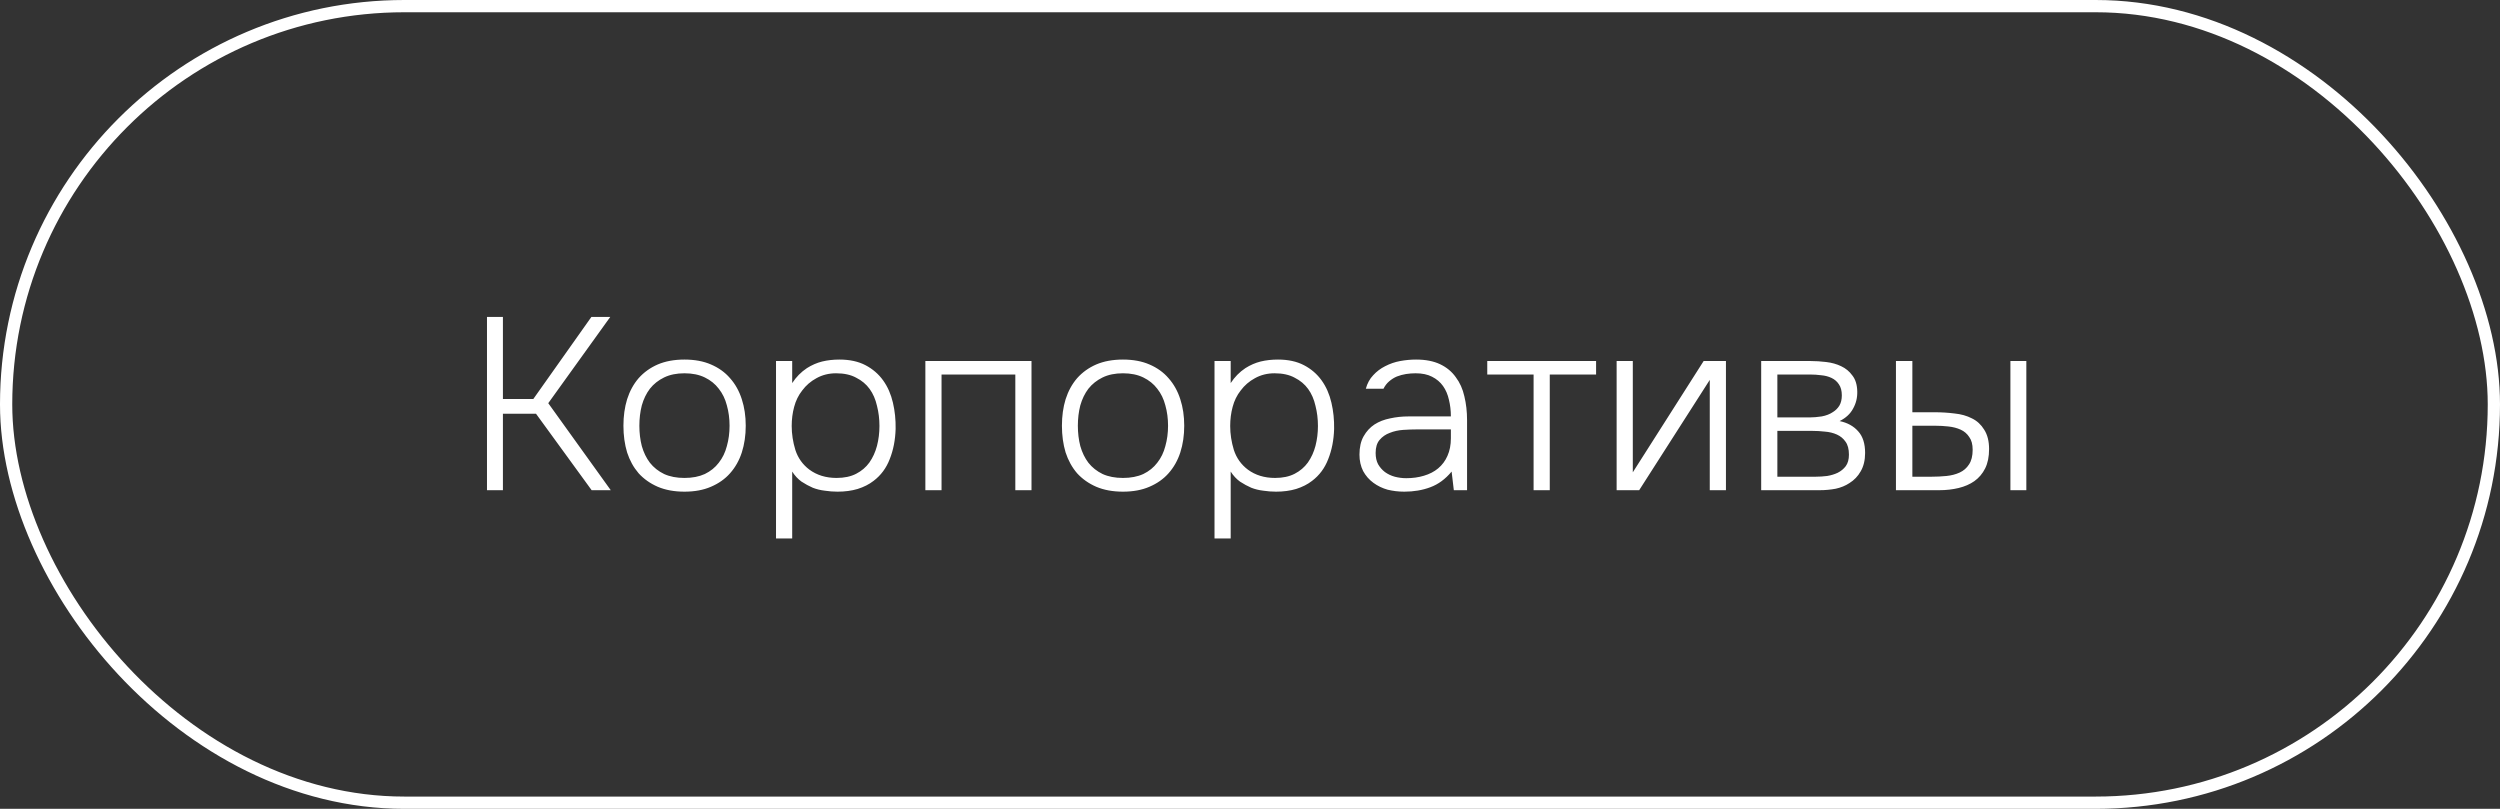
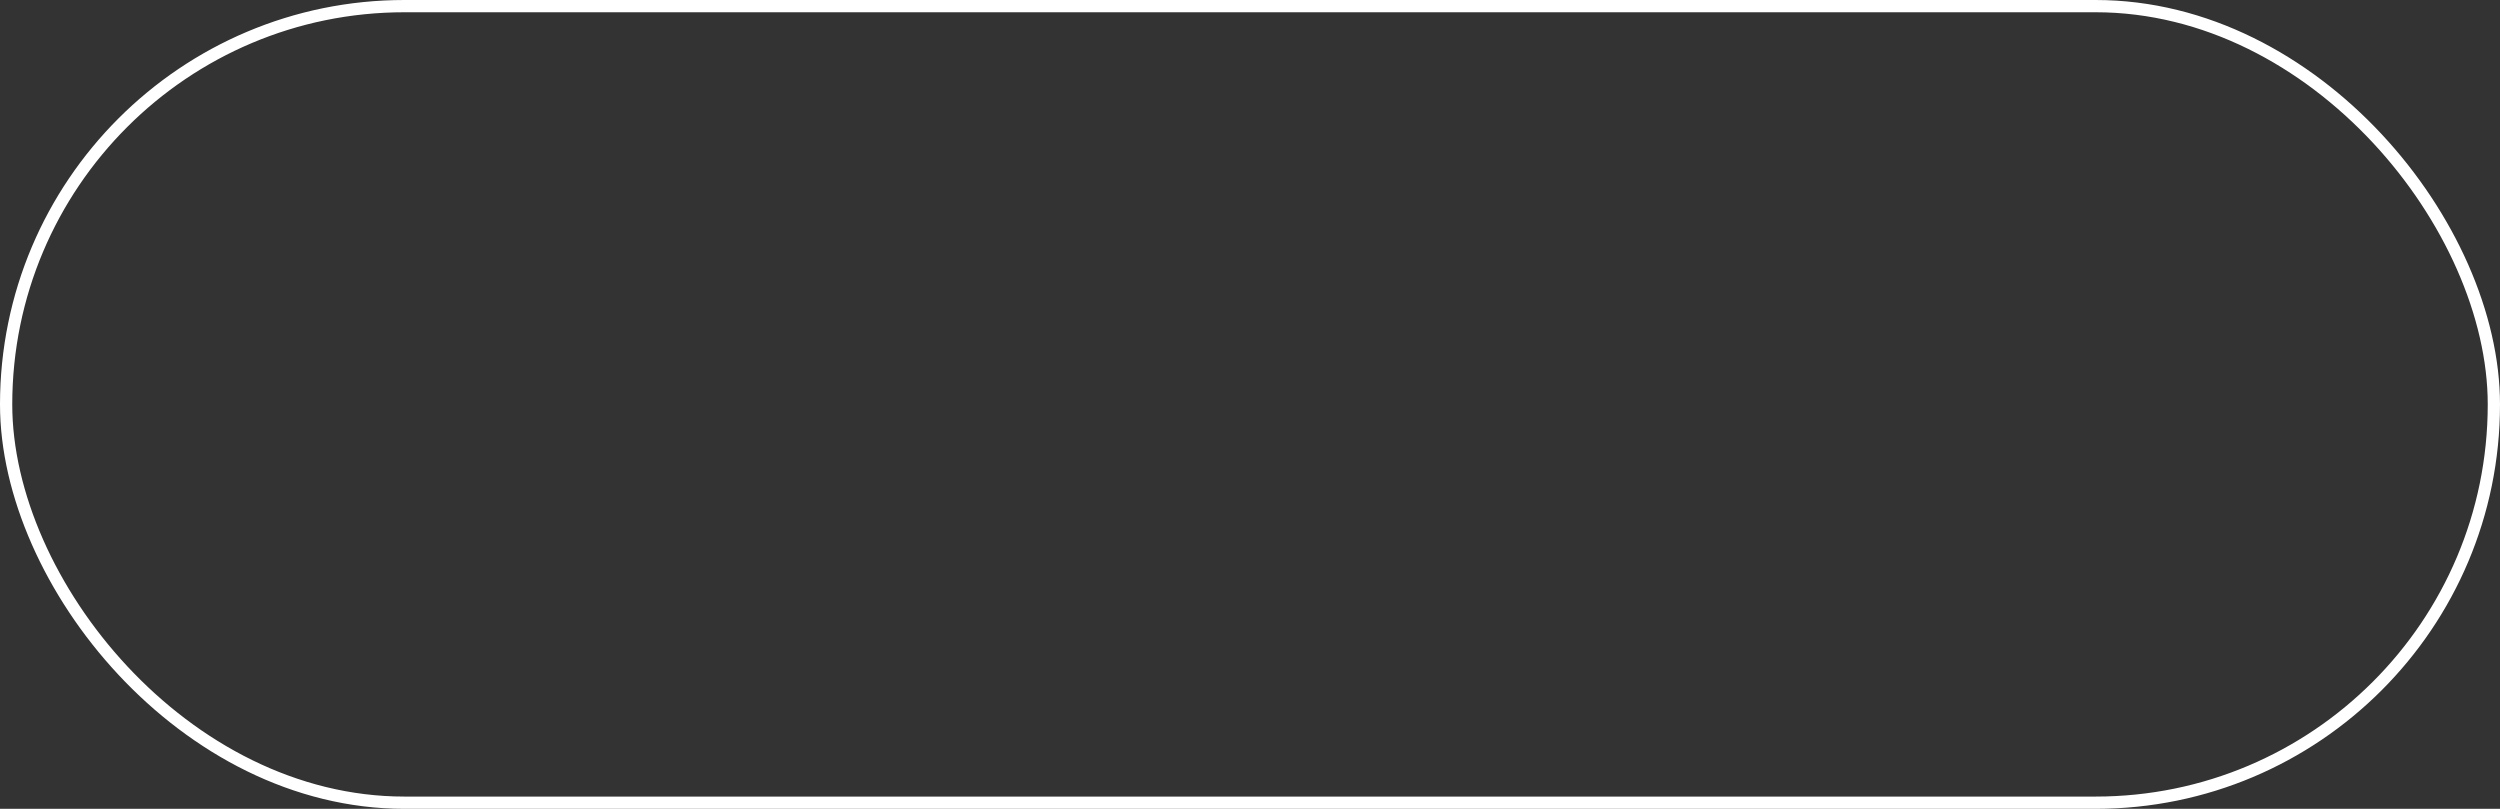
<svg xmlns="http://www.w3.org/2000/svg" width="204" height="66" viewBox="0 0 204 66" fill="none">
  <rect x="0" y="0" width="204" height="66" fill="#333333" stroke="none" />
-   <path d="M39.738 40V25.86H41.038V32.56H43.518L48.258 25.86H49.798L44.738 32.9L49.838 40H48.278L43.738 33.76H41.038V40H39.738ZM55.852 29.34C56.679 29.34 57.399 29.473 58.012 29.74C58.639 30.007 59.159 30.38 59.572 30.86C59.999 31.34 60.319 31.913 60.532 32.58C60.745 33.233 60.852 33.953 60.852 34.74C60.852 35.527 60.745 36.253 60.532 36.92C60.319 37.573 59.999 38.14 59.572 38.62C59.159 39.087 58.639 39.453 58.012 39.72C57.399 39.987 56.679 40.12 55.852 40.12C55.025 40.12 54.299 39.987 53.672 39.72C53.059 39.453 52.539 39.087 52.112 38.62C51.699 38.14 51.385 37.573 51.172 36.92C50.972 36.253 50.872 35.527 50.872 34.74C50.872 33.953 50.972 33.233 51.172 32.58C51.385 31.913 51.699 31.34 52.112 30.86C52.539 30.38 53.059 30.007 53.672 29.74C54.299 29.473 55.025 29.34 55.852 29.34ZM55.852 39C56.492 39 57.045 38.893 57.512 38.68C57.979 38.453 58.359 38.147 58.652 37.76C58.959 37.373 59.179 36.92 59.312 36.4C59.459 35.88 59.532 35.327 59.532 34.74C59.532 34.153 59.459 33.6 59.312 33.08C59.179 32.56 58.959 32.107 58.652 31.72C58.359 31.333 57.979 31.027 57.512 30.8C57.045 30.573 56.492 30.46 55.852 30.46C55.212 30.46 54.659 30.573 54.192 30.8C53.725 31.027 53.339 31.333 53.032 31.72C52.739 32.107 52.519 32.56 52.372 33.08C52.239 33.6 52.172 34.153 52.172 34.74C52.172 35.327 52.239 35.88 52.372 36.4C52.519 36.92 52.739 37.373 53.032 37.76C53.339 38.147 53.725 38.453 54.192 38.68C54.659 38.893 55.212 39 55.852 39ZM64.643 43.94H63.323V29.46H64.643V31.26C64.963 30.767 65.363 30.36 65.843 30.04C66.243 29.787 66.656 29.607 67.083 29.5C67.523 29.393 67.996 29.34 68.503 29.34C69.329 29.34 70.036 29.493 70.623 29.8C71.209 30.107 71.689 30.52 72.063 31.04C72.436 31.56 72.703 32.167 72.863 32.86C73.023 33.54 73.096 34.253 73.083 35C73.056 35.907 72.896 36.727 72.603 37.46C72.323 38.193 71.883 38.787 71.283 39.24C70.923 39.52 70.489 39.74 69.983 39.9C69.489 40.047 68.943 40.12 68.343 40.12C67.996 40.12 67.649 40.093 67.303 40.04C66.956 40 66.629 39.92 66.323 39.8C66.016 39.667 65.709 39.5 65.403 39.3C65.109 39.087 64.856 38.813 64.643 38.48V43.94ZM68.263 39C68.889 39 69.423 38.887 69.863 38.66C70.303 38.433 70.663 38.127 70.943 37.74C71.223 37.34 71.429 36.887 71.563 36.38C71.696 35.86 71.763 35.32 71.763 34.76C71.763 34.187 71.696 33.64 71.563 33.12C71.443 32.587 71.243 32.127 70.963 31.74C70.683 31.353 70.316 31.047 69.863 30.82C69.423 30.58 68.876 30.46 68.223 30.46C67.636 30.46 67.103 30.593 66.623 30.86C66.156 31.113 65.769 31.447 65.463 31.86C65.156 32.247 64.936 32.693 64.803 33.2C64.669 33.693 64.603 34.213 64.603 34.76C64.603 35.413 64.703 36.067 64.903 36.72C65.116 37.373 65.496 37.907 66.043 38.32C66.656 38.773 67.396 39 68.263 39ZM75.51 40V29.46H84.17V40H82.85V30.56H76.83V40H75.51ZM91.633 29.34C92.46 29.34 93.18 29.473 93.793 29.74C94.42 30.007 94.94 30.38 95.353 30.86C95.78 31.34 96.1 31.913 96.313 32.58C96.527 33.233 96.633 33.953 96.633 34.74C96.633 35.527 96.527 36.253 96.313 36.92C96.1 37.573 95.78 38.14 95.353 38.62C94.94 39.087 94.42 39.453 93.793 39.72C93.18 39.987 92.46 40.12 91.633 40.12C90.807 40.12 90.08 39.987 89.453 39.72C88.84 39.453 88.32 39.087 87.893 38.62C87.48 38.14 87.167 37.573 86.953 36.92C86.753 36.253 86.653 35.527 86.653 34.74C86.653 33.953 86.753 33.233 86.953 32.58C87.167 31.913 87.48 31.34 87.893 30.86C88.32 30.38 88.84 30.007 89.453 29.74C90.08 29.473 90.807 29.34 91.633 29.34ZM91.633 39C92.273 39 92.827 38.893 93.293 38.68C93.76 38.453 94.14 38.147 94.433 37.76C94.74 37.373 94.96 36.92 95.093 36.4C95.24 35.88 95.313 35.327 95.313 34.74C95.313 34.153 95.24 33.6 95.093 33.08C94.96 32.56 94.74 32.107 94.433 31.72C94.14 31.333 93.76 31.027 93.293 30.8C92.827 30.573 92.273 30.46 91.633 30.46C90.993 30.46 90.44 30.573 89.973 30.8C89.507 31.027 89.12 31.333 88.813 31.72C88.52 32.107 88.3 32.56 88.153 33.08C88.02 33.6 87.953 34.153 87.953 34.74C87.953 35.327 88.02 35.88 88.153 36.4C88.3 36.92 88.52 37.373 88.813 37.76C89.12 38.147 89.507 38.453 89.973 38.68C90.44 38.893 90.993 39 91.633 39ZM100.424 43.94H99.104V29.46H100.424V31.26C100.744 30.767 101.144 30.36 101.624 30.04C102.024 29.787 102.437 29.607 102.864 29.5C103.304 29.393 103.777 29.34 104.284 29.34C105.111 29.34 105.817 29.493 106.404 29.8C106.991 30.107 107.471 30.52 107.844 31.04C108.217 31.56 108.484 32.167 108.644 32.86C108.804 33.54 108.877 34.253 108.864 35C108.837 35.907 108.677 36.727 108.384 37.46C108.104 38.193 107.664 38.787 107.064 39.24C106.704 39.52 106.271 39.74 105.764 39.9C105.271 40.047 104.724 40.12 104.124 40.12C103.777 40.12 103.431 40.093 103.084 40.04C102.737 40 102.411 39.92 102.104 39.8C101.797 39.667 101.491 39.5 101.184 39.3C100.891 39.087 100.637 38.813 100.424 38.48V43.94ZM104.044 39C104.671 39 105.204 38.887 105.644 38.66C106.084 38.433 106.444 38.127 106.724 37.74C107.004 37.34 107.211 36.887 107.344 36.38C107.477 35.86 107.544 35.32 107.544 34.76C107.544 34.187 107.477 33.64 107.344 33.12C107.224 32.587 107.024 32.127 106.744 31.74C106.464 31.353 106.097 31.047 105.644 30.82C105.204 30.58 104.657 30.46 104.004 30.46C103.417 30.46 102.884 30.593 102.404 30.86C101.937 31.113 101.551 31.447 101.244 31.86C100.937 32.247 100.717 32.693 100.584 33.2C100.451 33.693 100.384 34.213 100.384 34.76C100.384 35.413 100.484 36.067 100.684 36.72C100.897 37.373 101.277 37.907 101.824 38.32C102.437 38.773 103.177 39 104.044 39ZM118.452 38.48C117.945 39.093 117.365 39.52 116.712 39.76C116.072 40 115.365 40.12 114.592 40.12C114.125 40.12 113.672 40.067 113.232 39.96C112.805 39.84 112.418 39.653 112.072 39.4C111.725 39.147 111.445 38.827 111.232 38.44C111.032 38.04 110.932 37.593 110.932 37.1C110.932 36.5 111.045 36 111.272 35.6C111.498 35.2 111.792 34.88 112.152 34.64C112.525 34.4 112.952 34.233 113.432 34.14C113.912 34.033 114.412 33.98 114.932 33.98H118.392C118.392 33.5 118.338 33.047 118.232 32.62C118.138 32.193 117.978 31.82 117.752 31.5C117.525 31.18 117.225 30.927 116.852 30.74C116.492 30.553 116.045 30.46 115.512 30.46C115.258 30.46 114.998 30.48 114.732 30.52C114.478 30.56 114.232 30.627 113.992 30.72C113.765 30.813 113.552 30.947 113.352 31.12C113.165 31.28 113.012 31.48 112.892 31.72H111.452C111.572 31.28 111.772 30.913 112.052 30.62C112.332 30.313 112.658 30.067 113.032 29.88C113.418 29.68 113.825 29.54 114.252 29.46C114.692 29.38 115.125 29.34 115.552 29.34C116.325 29.34 116.978 29.467 117.512 29.72C118.045 29.973 118.472 30.327 118.792 30.78C119.125 31.22 119.358 31.74 119.492 32.34C119.638 32.94 119.712 33.587 119.712 34.28V40H118.632L118.452 38.48ZM115.612 35.04C115.265 35.04 114.892 35.053 114.492 35.08C114.105 35.107 113.745 35.187 113.412 35.32C113.078 35.44 112.798 35.633 112.572 35.9C112.358 36.153 112.252 36.507 112.252 36.96C112.252 37.32 112.318 37.627 112.452 37.88C112.598 38.133 112.785 38.347 113.012 38.52C113.252 38.693 113.518 38.82 113.812 38.9C114.118 38.98 114.432 39.02 114.752 39.02C115.272 39.02 115.752 38.953 116.192 38.82C116.645 38.687 117.032 38.487 117.352 38.22C117.685 37.94 117.938 37.6 118.112 37.2C118.298 36.787 118.392 36.307 118.392 35.76V35.04H115.612ZM130.241 29.46V30.56H126.461V40H125.141V30.56H121.361V29.46H130.241ZM133.757 40H131.917V29.46H133.237V38.54L139.017 29.46H140.837V40H139.517V31L133.757 40ZM143.713 29.46H147.753C148.153 29.46 148.573 29.487 149.013 29.54C149.467 29.593 149.873 29.707 150.233 29.88C150.607 30.053 150.913 30.307 151.153 30.64C151.407 30.96 151.54 31.393 151.553 31.94C151.567 32.447 151.453 32.913 151.213 33.34C150.987 33.767 150.62 34.107 150.113 34.36C150.753 34.493 151.26 34.773 151.633 35.2C152.007 35.613 152.193 36.2 152.193 36.96C152.193 37.547 152.073 38.047 151.833 38.46C151.607 38.86 151.3 39.18 150.913 39.42C150.593 39.633 150.22 39.787 149.793 39.88C149.367 39.96 148.933 40 148.493 40H143.713V29.46ZM145.033 30.56V34.06H147.713C147.98 34.06 148.293 34.033 148.653 33.98C149.013 33.913 149.32 33.793 149.573 33.62C149.787 33.487 149.96 33.313 150.093 33.1C150.227 32.873 150.293 32.593 150.293 32.26C150.293 31.887 150.213 31.587 150.053 31.36C149.907 31.133 149.707 30.96 149.453 30.84C149.2 30.72 148.92 30.647 148.613 30.62C148.307 30.58 148 30.56 147.693 30.56H145.033ZM145.033 38.9H148.153C148.46 38.9 148.773 38.88 149.093 38.84C149.413 38.787 149.7 38.7 149.953 38.58C150.22 38.447 150.44 38.267 150.613 38.04C150.787 37.8 150.873 37.487 150.873 37.1C150.873 36.647 150.78 36.293 150.593 36.04C150.42 35.787 150.187 35.593 149.893 35.46C149.6 35.327 149.273 35.247 148.913 35.22C148.567 35.18 148.22 35.16 147.873 35.16H145.033V38.9ZM164.049 40V29.46H165.349V40H164.049ZM154.709 29.46H156.049V33.64H157.889C158.423 33.64 158.956 33.673 159.489 33.74C160.023 33.793 160.496 33.927 160.909 34.14C161.323 34.34 161.656 34.647 161.909 35.06C162.176 35.473 162.309 36 162.309 36.64C162.309 37.267 162.203 37.793 161.989 38.22C161.776 38.647 161.483 38.993 161.109 39.26C160.749 39.513 160.323 39.7 159.829 39.82C159.336 39.94 158.809 40 158.249 40H154.709V29.46ZM157.609 38.9C158.023 38.9 158.429 38.88 158.829 38.84C159.229 38.8 159.589 38.707 159.909 38.56C160.229 38.413 160.483 38.193 160.669 37.9C160.869 37.607 160.969 37.207 160.969 36.7C160.969 36.26 160.876 35.913 160.689 35.66C160.516 35.393 160.283 35.193 159.989 35.06C159.696 34.927 159.363 34.84 158.989 34.8C158.629 34.76 158.269 34.74 157.909 34.74H156.049V38.9H157.609Z" fill="white" />
  <rect x="0.5" y="0.5" width="203" height="65" rx="32.5" stroke="white" />
</svg>